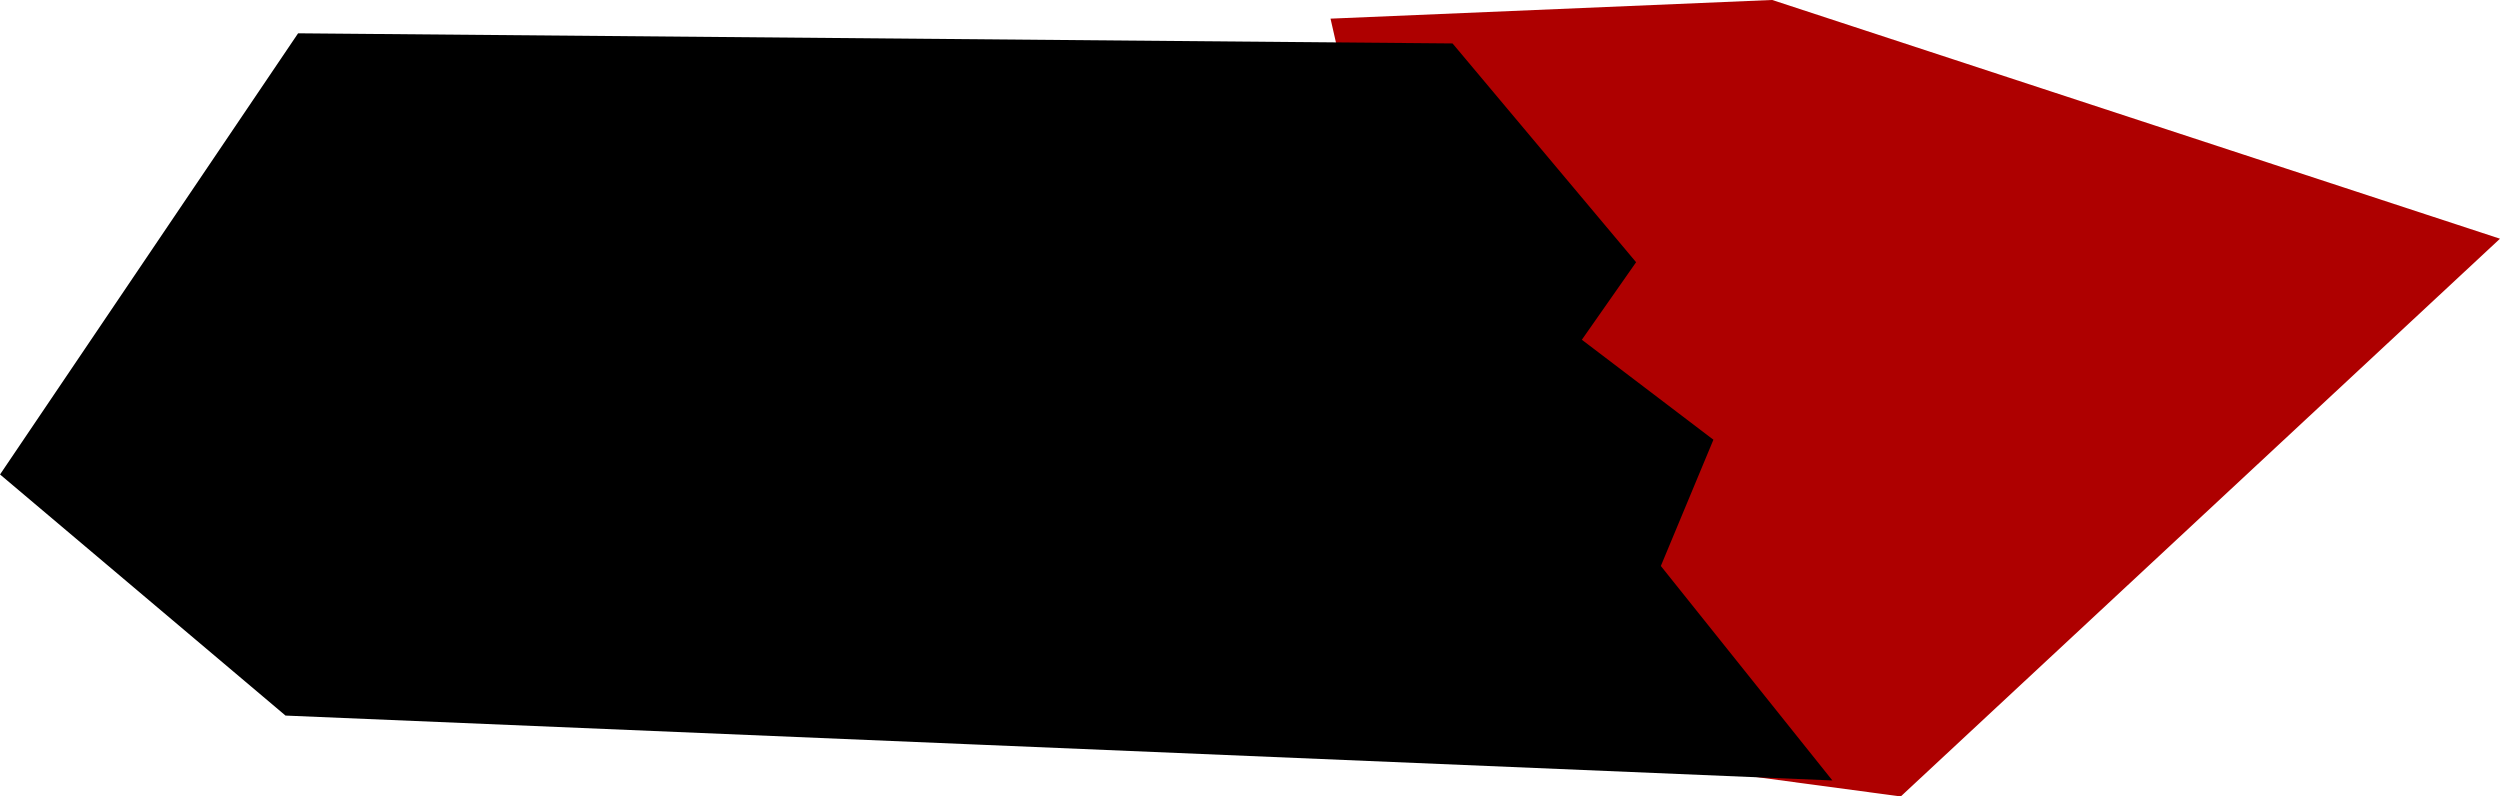
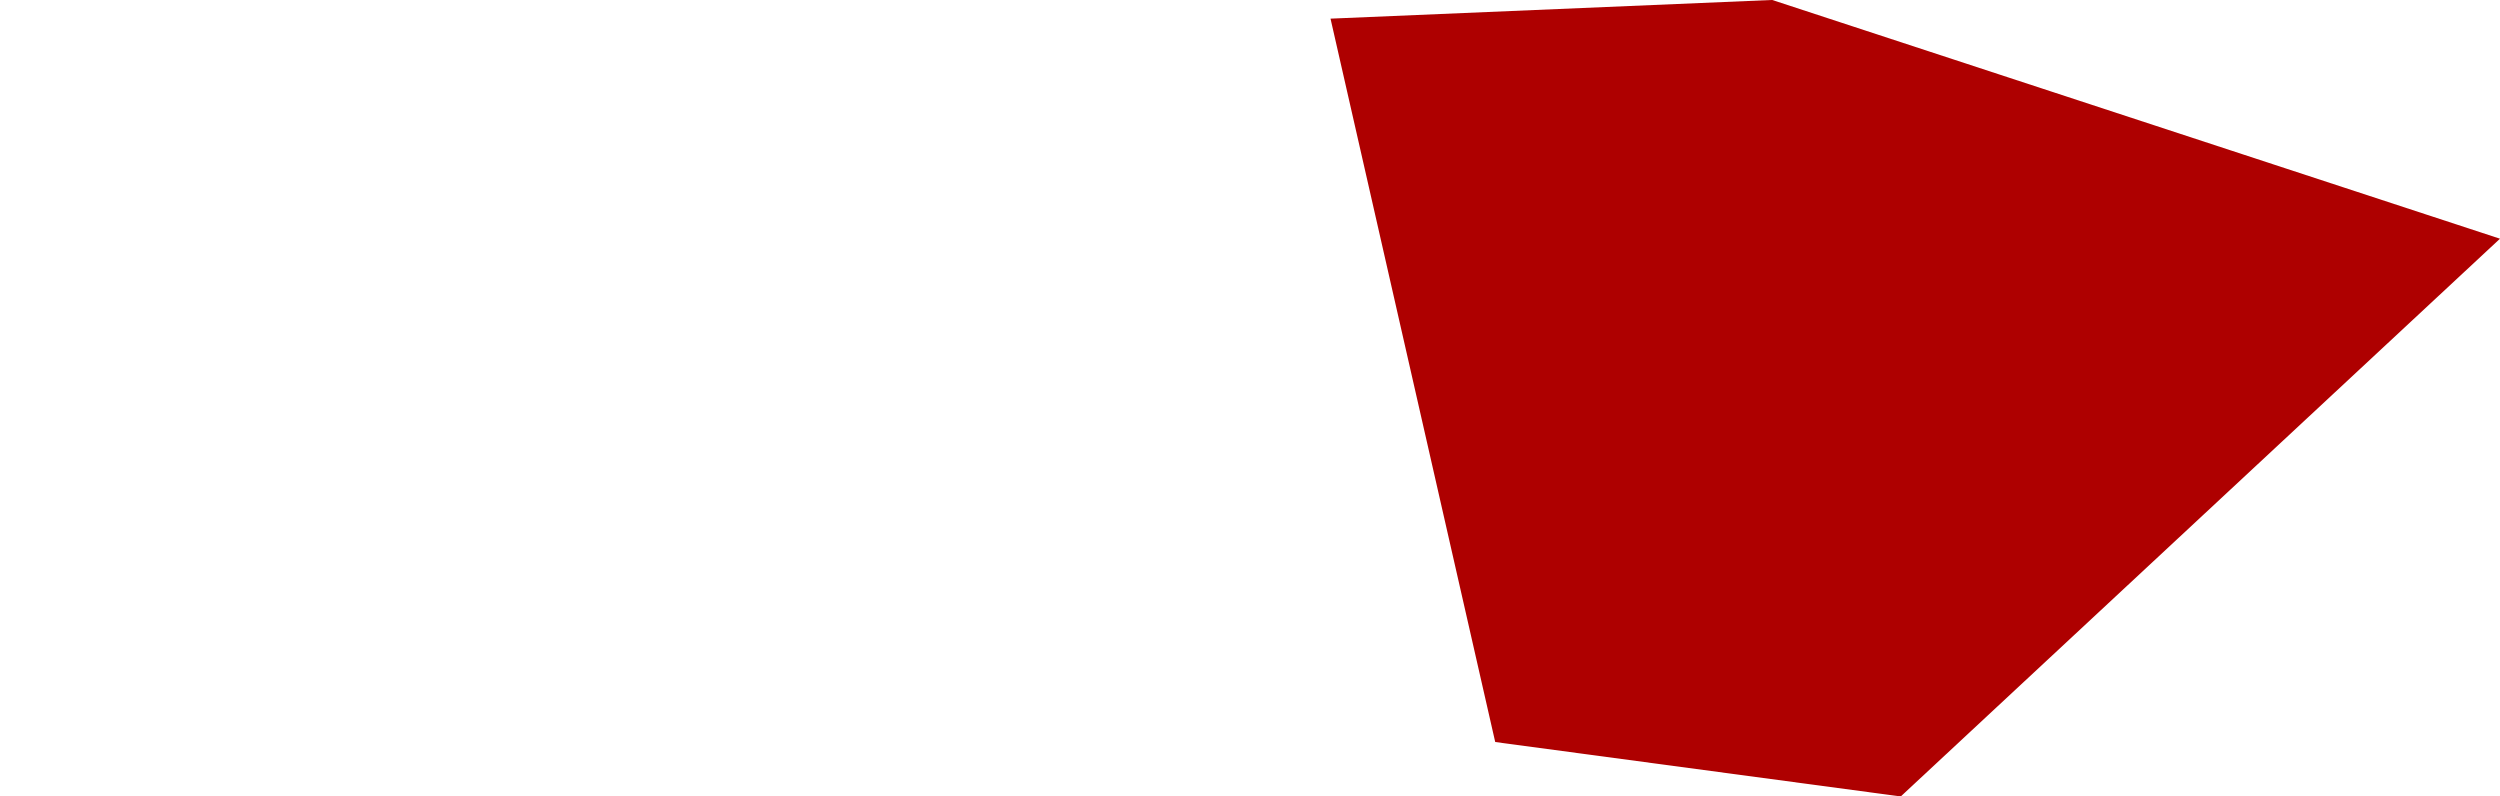
<svg xmlns="http://www.w3.org/2000/svg" version="1.1" width="40.691" height="12.963" viewBox="0,0,40.691,12.963">
  <g transform="translate(-240.983,-172.984)">
    <g data-paper-data="{&quot;isPaintingLayer&quot;:true}" fill-rule="nonzero" stroke-width="2.5" stroke-linecap="round" stroke-linejoin="miter" stroke-miterlimit="10" stroke-dasharray="" stroke-dashoffset="0" style="mix-blend-mode: normal">
      <path d="M264.191,174.473l5.463,-0.231l9.618,3.155l-7.771,7.233l-5.155,-0.692z" fill="#ae0000" stroke="#ae0000" />
-       <path d="M265.422,179.09l1.924,1.462l-0.769,1.847l1.539,1.924l-22.006,-0.923l-3.462,-2.924l3.847,-5.694l17.543,0.154l2.001,2.385l-1.077,1.539" fill="#000000" stroke="#000000" />
    </g>
  </g>
</svg>